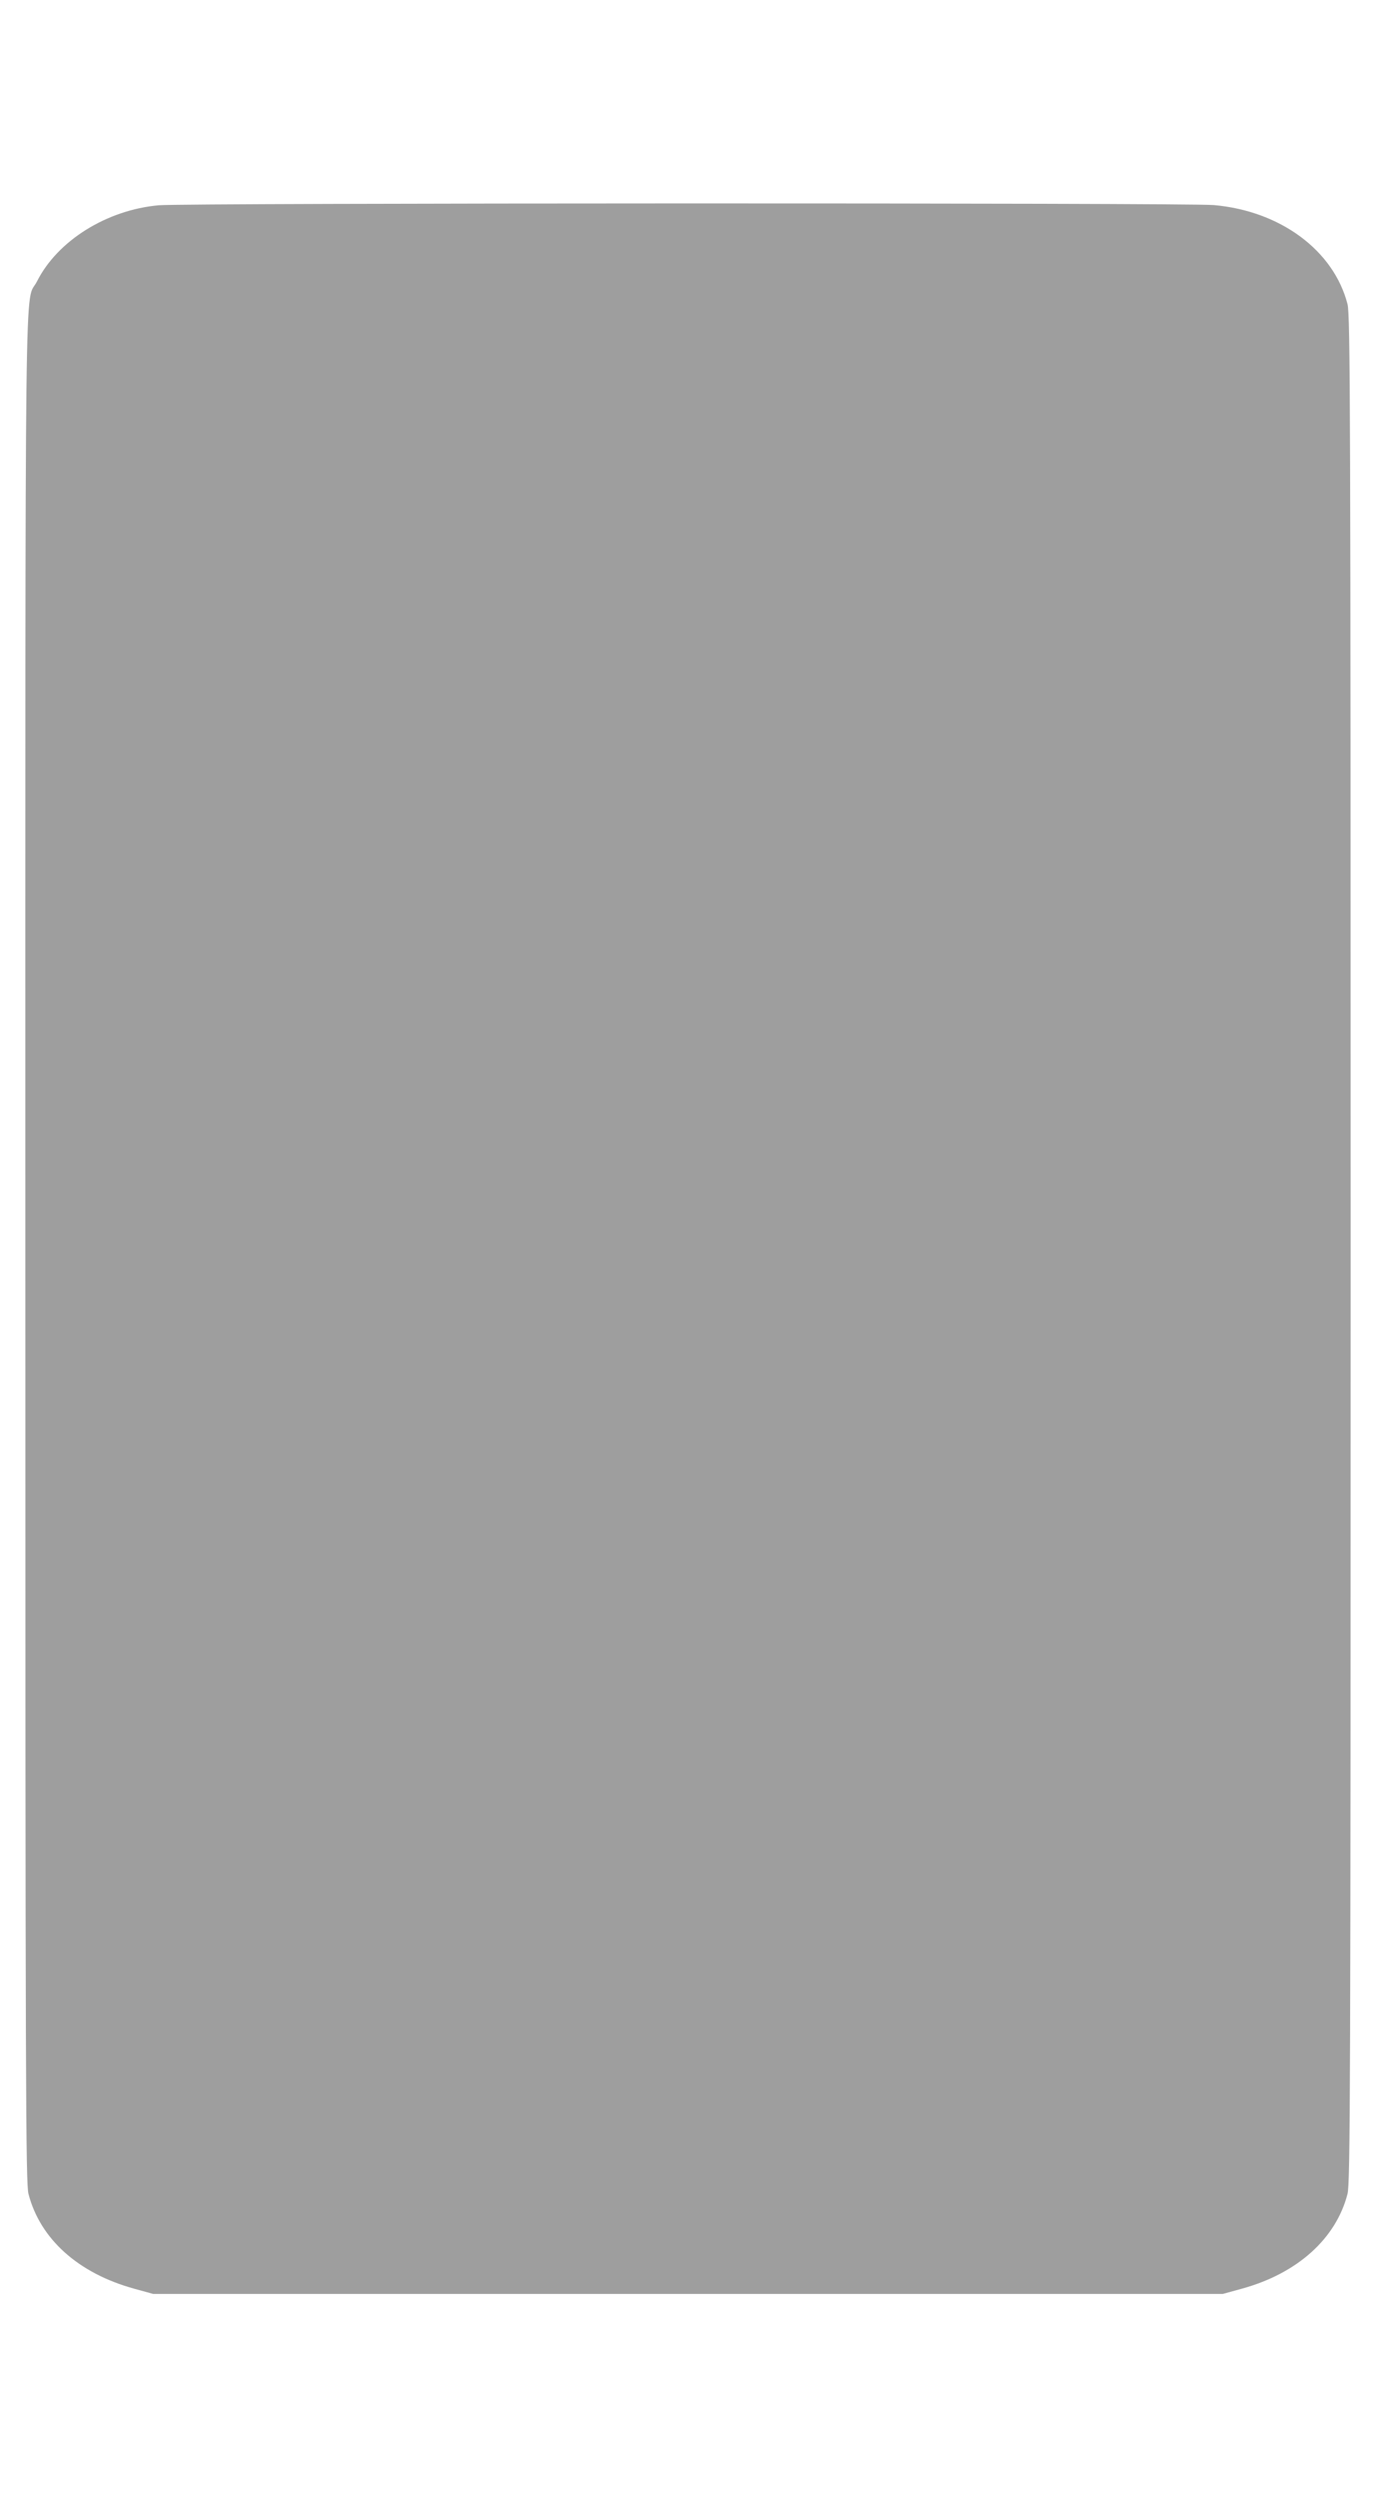
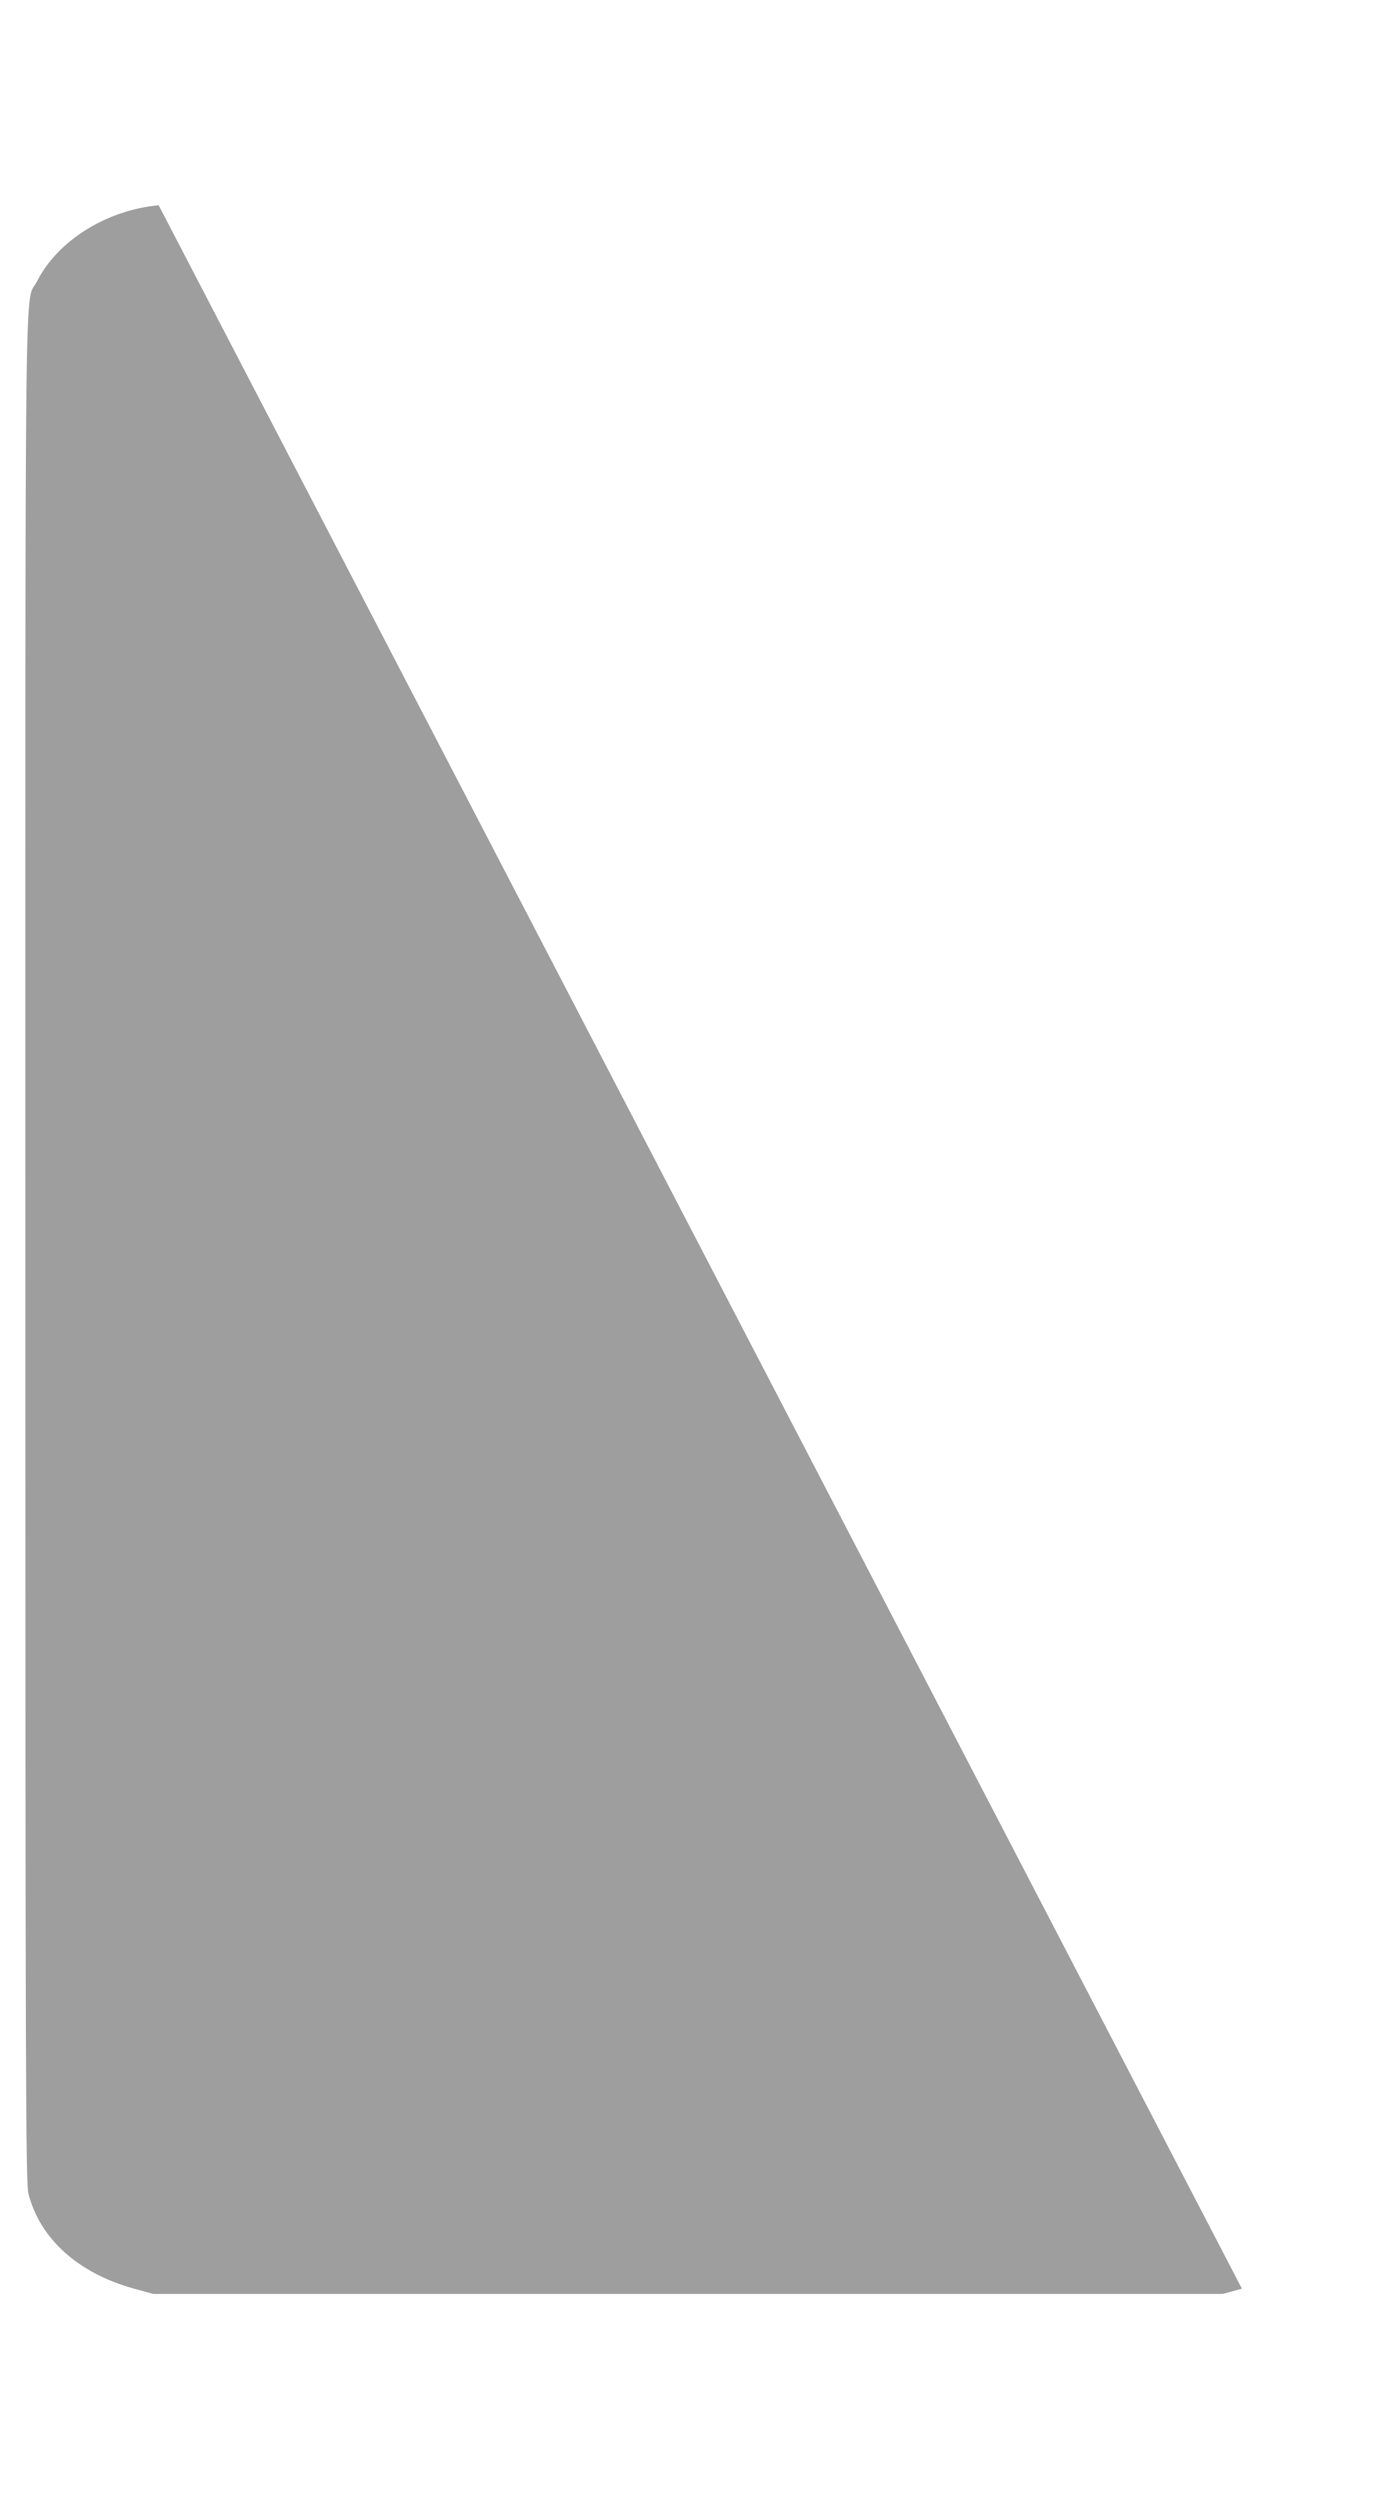
<svg xmlns="http://www.w3.org/2000/svg" version="1.0" width="705pt" height="1280pt" viewBox="0 0 705 1280" preserveAspectRatio="xMidYMid meet">
  <g transform="translate(0,1280) scale(0.1,-0.1)" fill="#9e9e9e" stroke="none">
-     <path d="M813 11749 c-266 -24 -518 -181 -623 -389 -65 -129 -60 307 -60 -4955 0 -4310 2 -4783 16 -4838 60 -231 255 -406 541 -485 l98 -27 2740 0 2740 0 98 27 c284 78 482 256 541 485 14 55 16 525 16 4838 0 4310 -2 4783 -16 4838 -71 275 -344 477 -685 507 -139 12 -5268 11 -5406 -1z" />
+     <path d="M813 11749 c-266 -24 -518 -181 -623 -389 -65 -129 -60 307 -60 -4955 0 -4310 2 -4783 16 -4838 60 -231 255 -406 541 -485 l98 -27 2740 0 2740 0 98 27 z" />
  </g>
</svg>